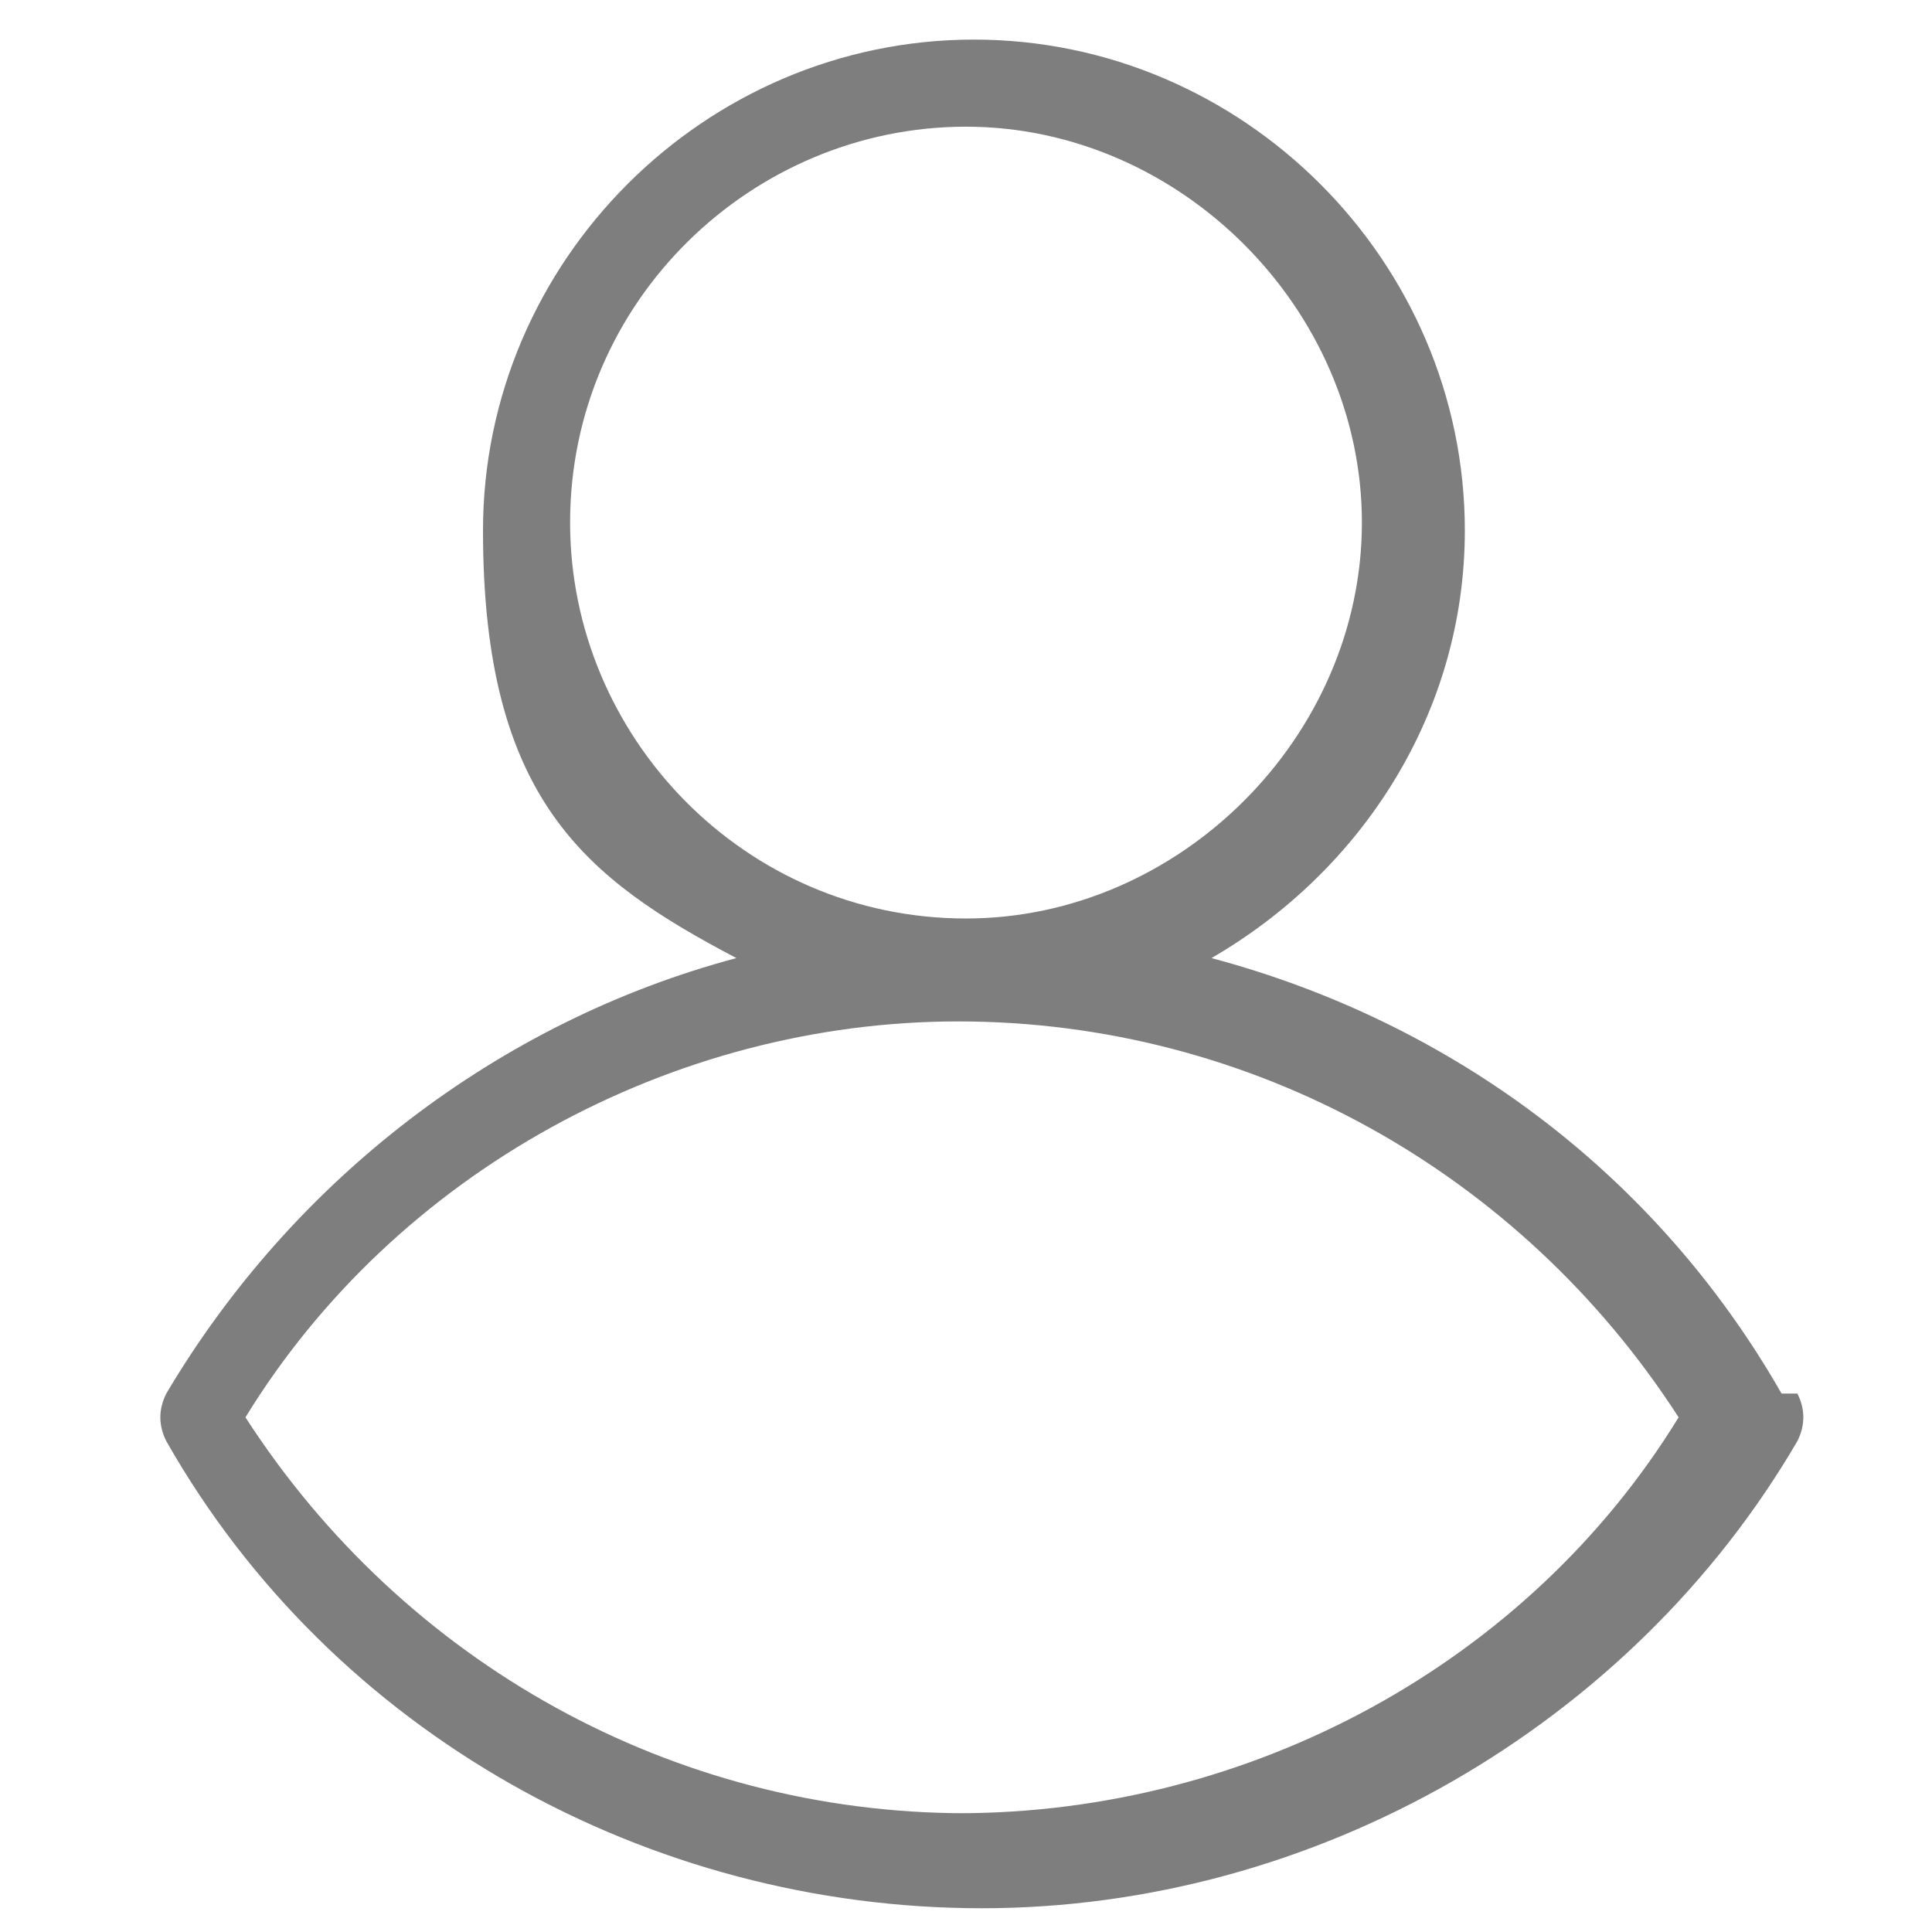
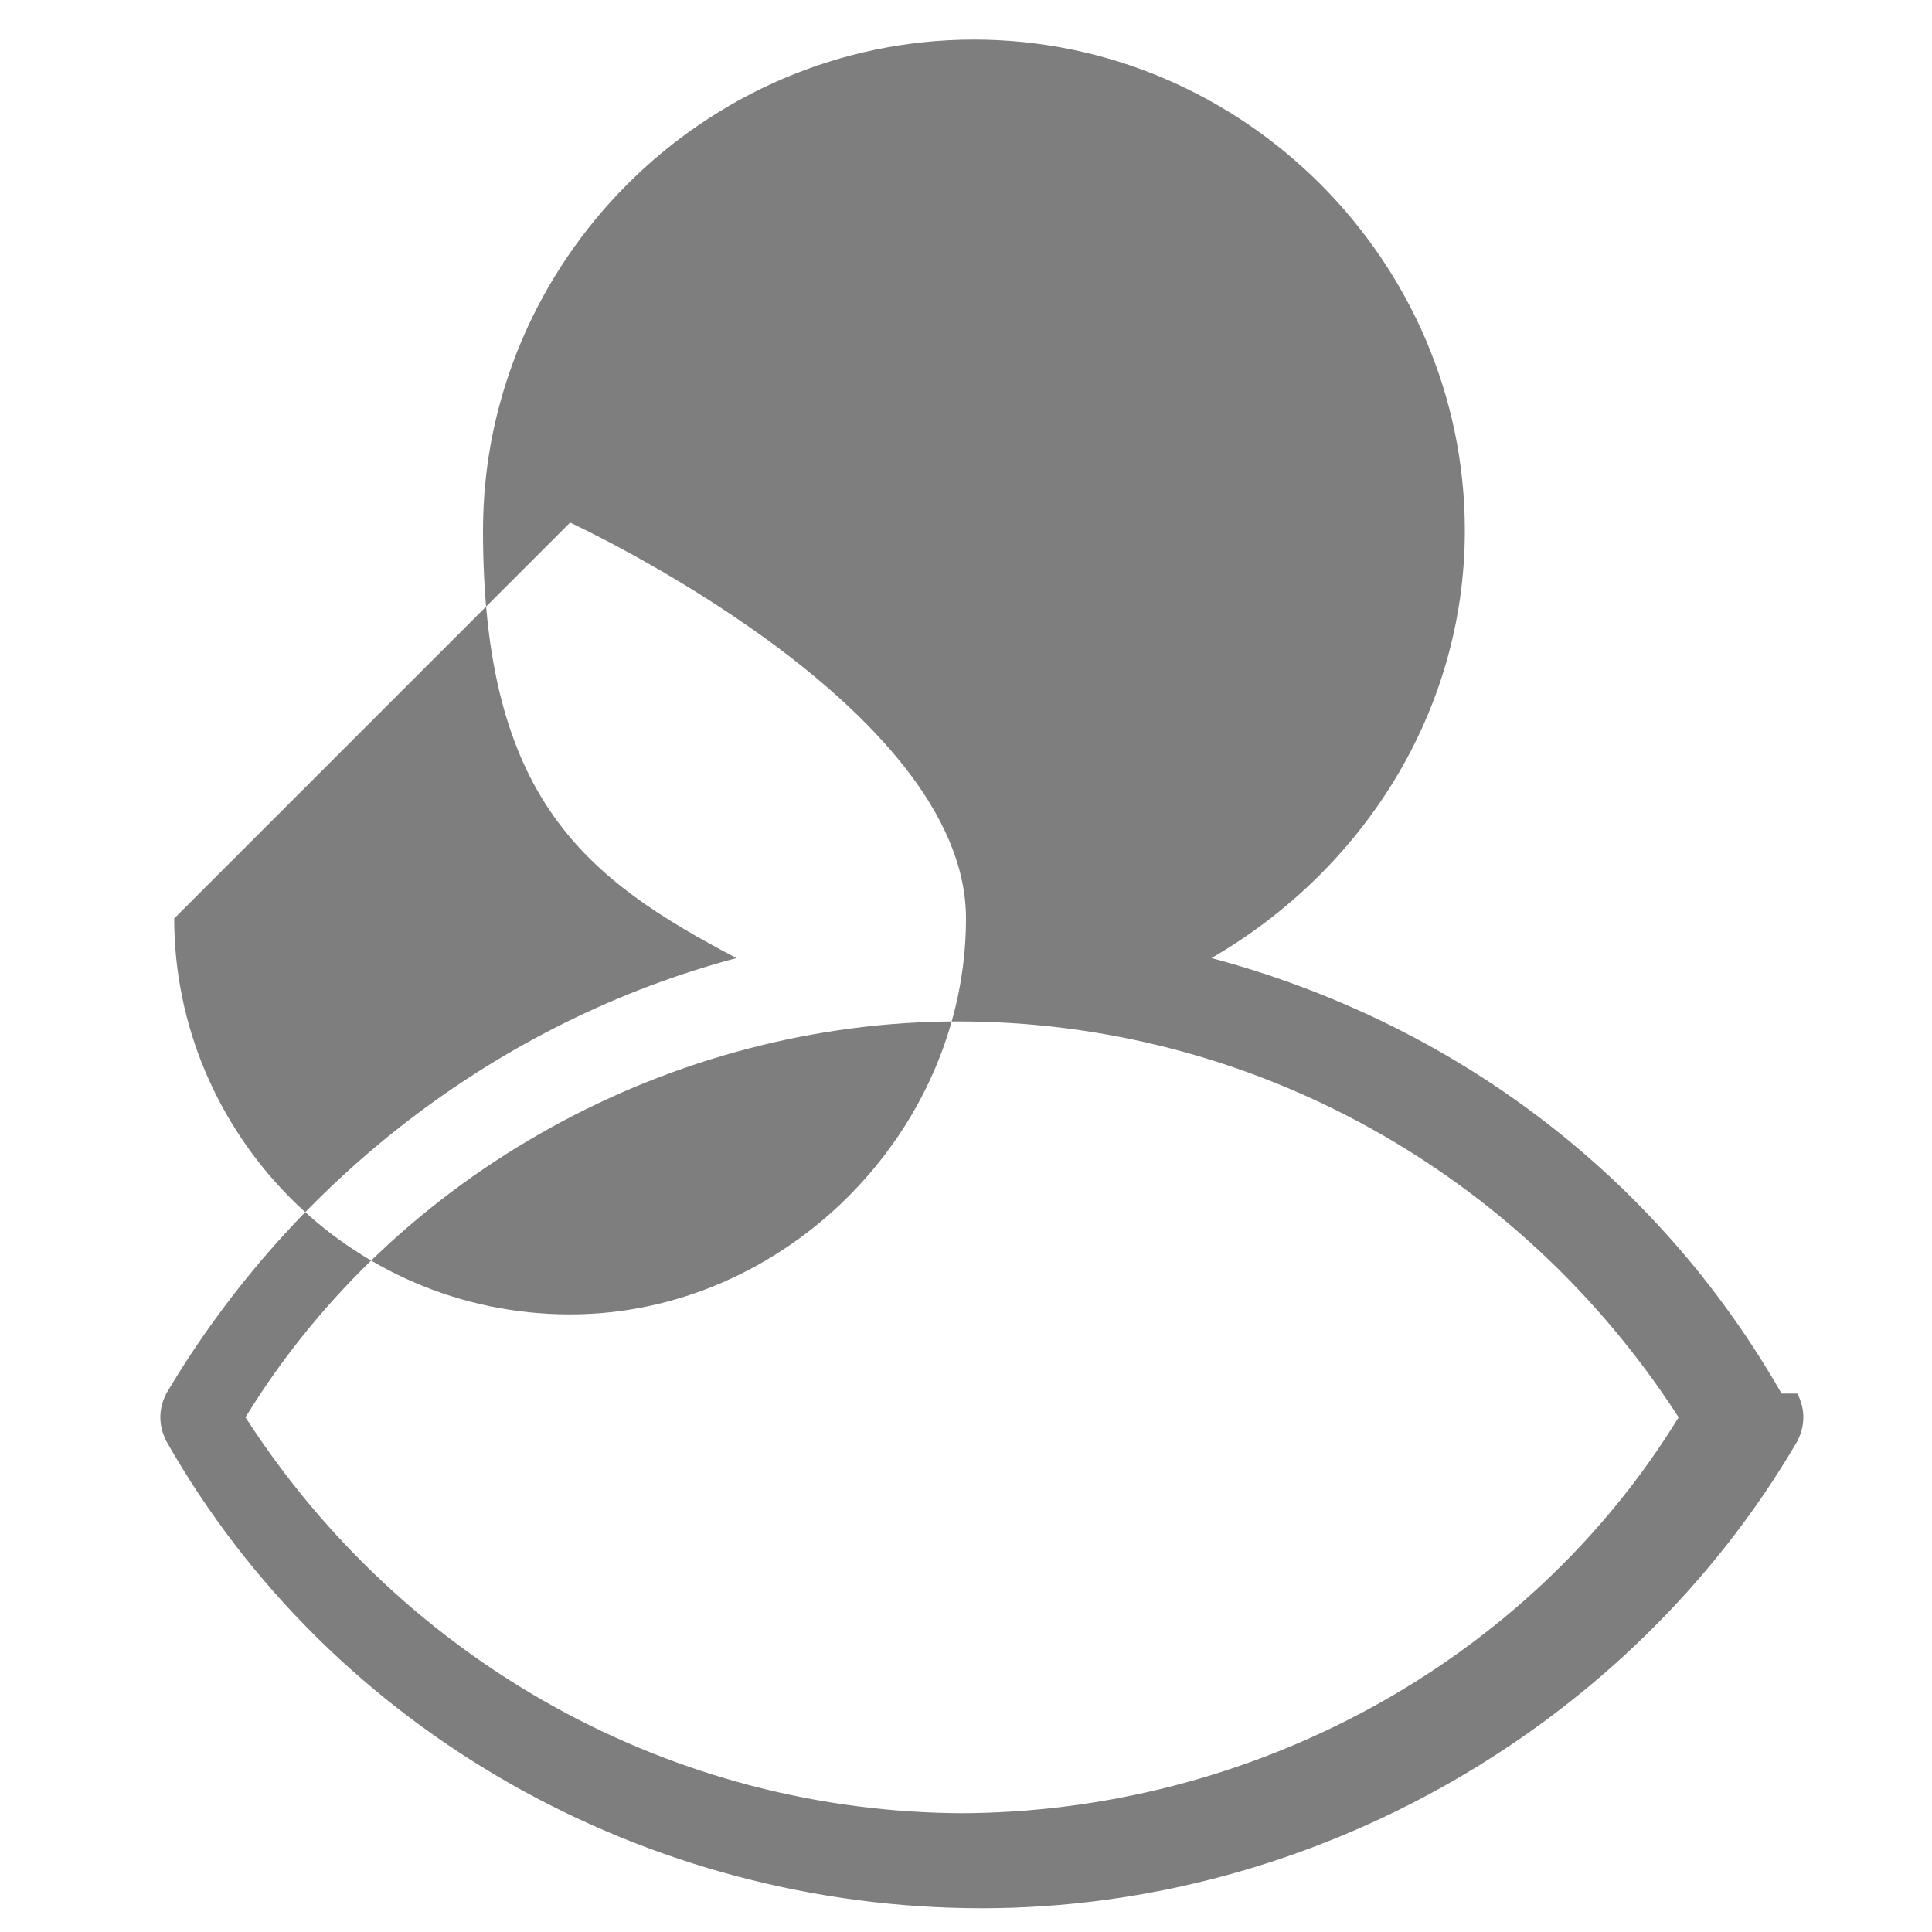
<svg xmlns="http://www.w3.org/2000/svg" style=" width: 25px; height: 25px; " id="Componente_1_2" data-name="Componente 1 2" version="1.1" viewBox="0 0 24.4 24.4">
  <defs>
    <style>
                .cls-1 {
                  fill: #7e7e7e;
                  stroke-width: 0px;
                }
              </style>
  </defs>
-   <path class="cls-1" d="M22.5,17.6c-1.6-2.8-4.2-4.7-7.2-5.5,1.9-1.1,3.2-3.1,3.2-5.4,0-3.4-2.8-6.2-6.2-6.2s-6.2,2.8-6.2,6.2,1.3,4.4,3.2,5.4c-3,.8-5.6,2.8-7.2,5.5-.1.2-.1.4,0,.6,2.1,3.7,6.1,5.9,10.3,5.9h0c4.2,0,8.2-2.3,10.3-5.9.1-.2.1-.4,0-.6ZM7.2,6.6c0-2.8,2.3-5,5-5s5,2.3,5,5-2.3,5-5,5c0,0,0,0,0,0,0,0,0,0,0,0,0,0,0,0,0,0-2.8,0-5-2.3-5-5ZM12.2,22.9h0c-3.7,0-7.1-1.9-9.1-5,1.9-3.1,5.4-5,9-5,0,0,0,0,0,0s0,0,0,0c3.7,0,7.1,1.9,9.1,5-1.9,3.1-5.4,5-9.1,5Z" />
+   <path class="cls-1" d="M22.5,17.6c-1.6-2.8-4.2-4.7-7.2-5.5,1.9-1.1,3.2-3.1,3.2-5.4,0-3.4-2.8-6.2-6.2-6.2s-6.2,2.8-6.2,6.2,1.3,4.4,3.2,5.4c-3,.8-5.6,2.8-7.2,5.5-.1.2-.1.4,0,.6,2.1,3.7,6.1,5.9,10.3,5.9h0c4.2,0,8.2-2.3,10.3-5.9.1-.2.1-.4,0-.6ZM7.2,6.6s5,2.3,5,5-2.3,5-5,5c0,0,0,0,0,0,0,0,0,0,0,0,0,0,0,0,0,0-2.8,0-5-2.3-5-5ZM12.2,22.9h0c-3.7,0-7.1-1.9-9.1-5,1.9-3.1,5.4-5,9-5,0,0,0,0,0,0s0,0,0,0c3.7,0,7.1,1.9,9.1,5-1.9,3.1-5.4,5-9.1,5Z" />
</svg>